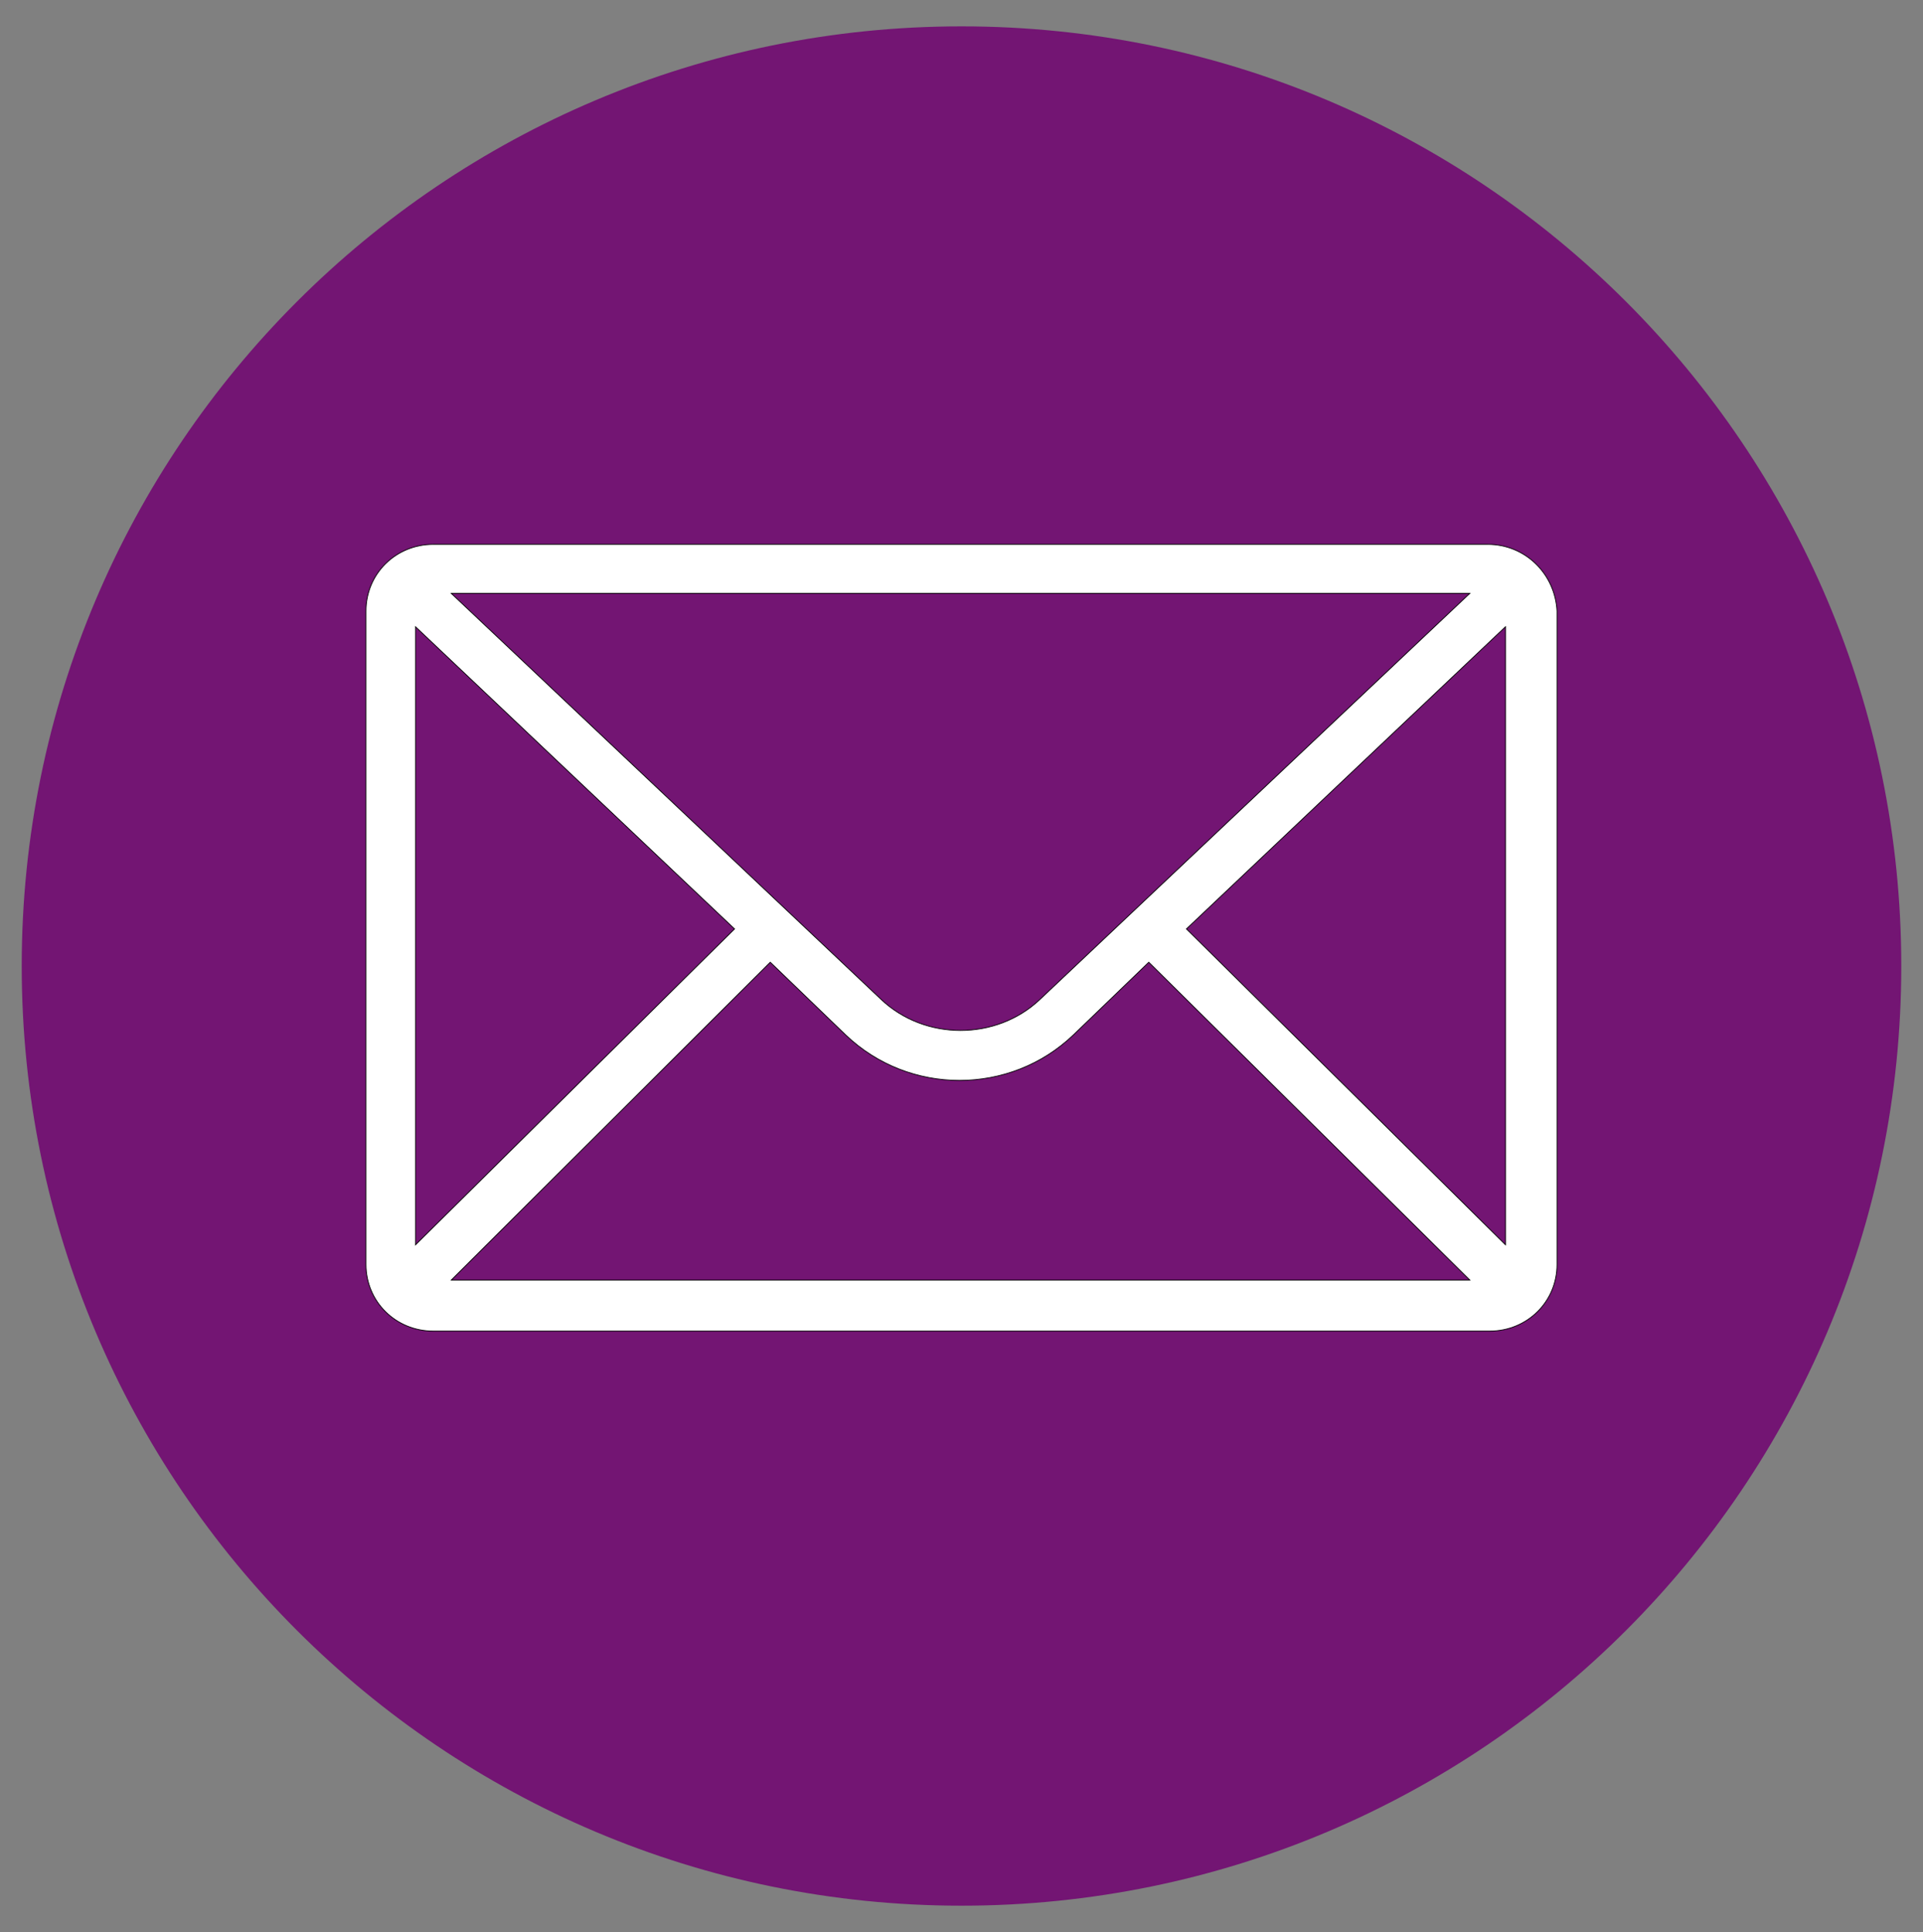
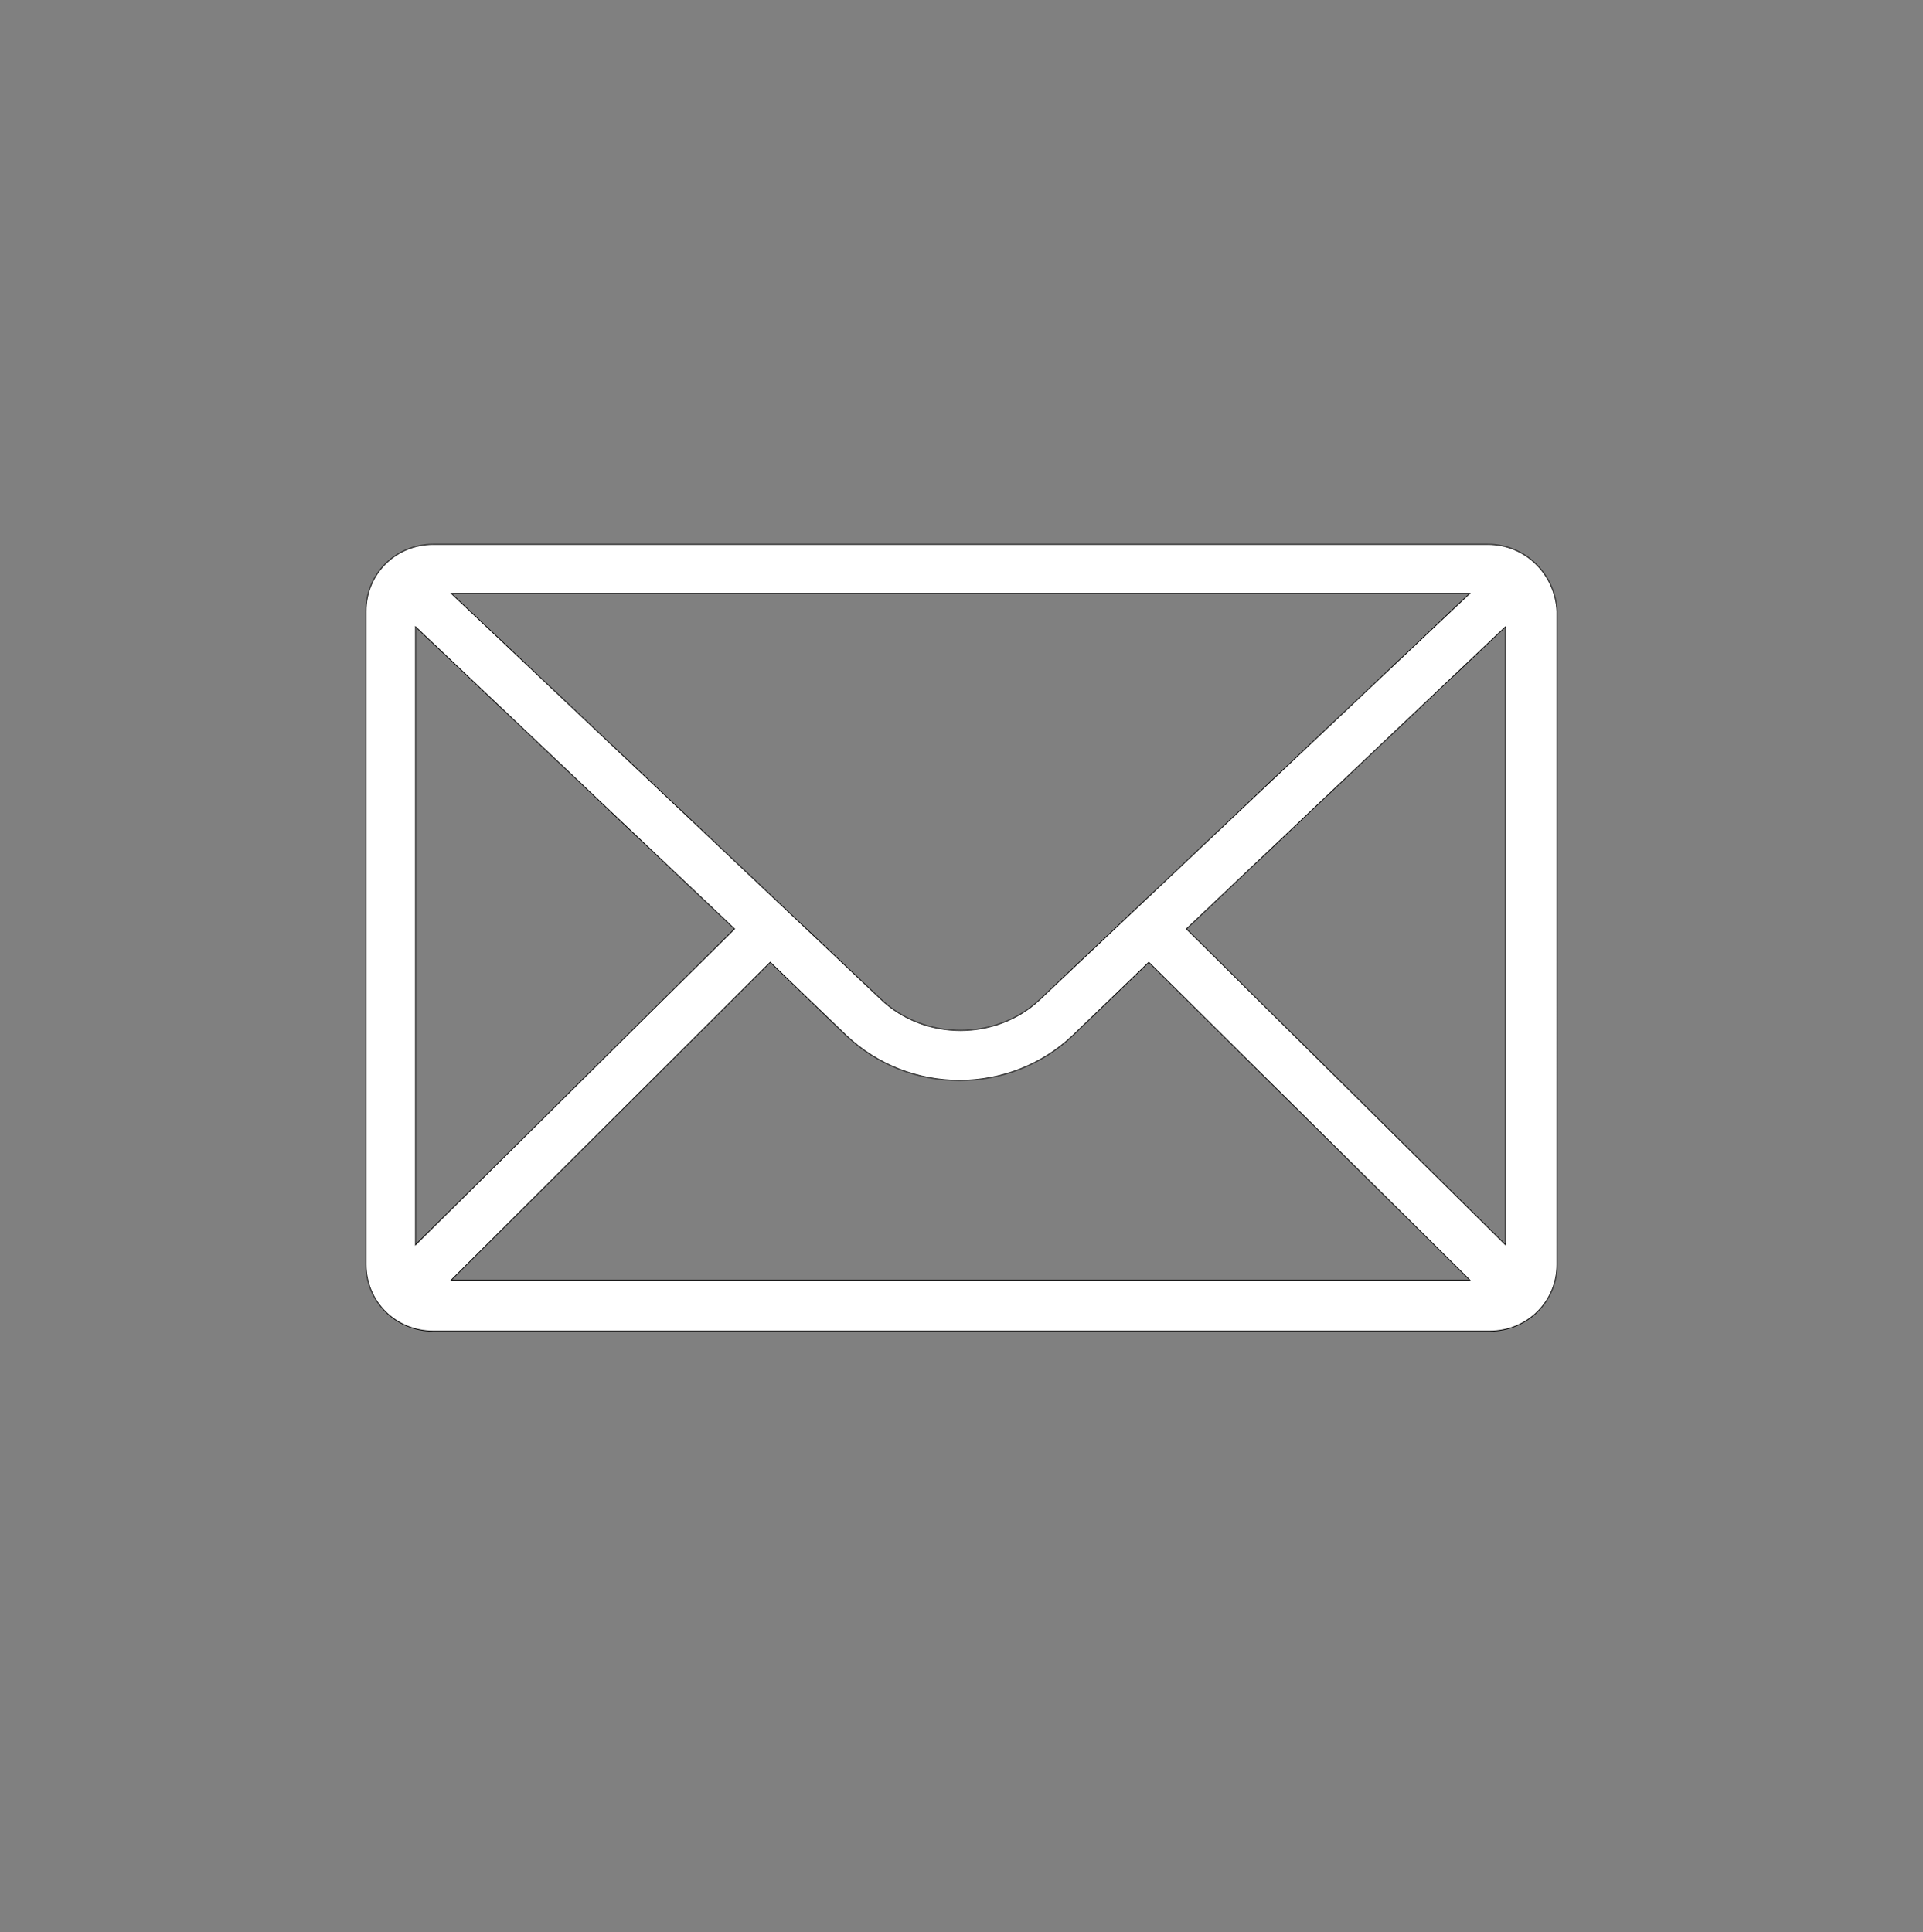
<svg xmlns="http://www.w3.org/2000/svg" version="1.1" id="Ebene_1" text-rendering="geometricPrecision" image-rendering="optimizeQuality" shape-rendering="geometricPrecision" x="0px" y="0px" viewBox="0 0 2488 2500" style="enable-background:new 0 0 2488 2500;" xml:space="preserve">
  <rect x="0" y="0" width="2488" height="2500" fill="#808080" stroke="none" />
  <style type="text/css">
	.st0{fill:#731573;}
	.st1{fill:#FFFFFF;stroke:#000000;stroke-miterlimit:10;}
</style>
  <g id="XMLID_1707_">
-     <path id="XMLID_1713_" class="st0" d="M1244,2465.9L1244,2465.9C572.5,2465.9,28.1,1921.5,28.1,1250v0   C28.1,578.5,572.5,34.1,1244,34.1l0,0c671.5,0,1215.9,544.4,1215.9,1215.9v0C2459.9,1921.5,1915.5,2465.9,1244,2465.9z" />
    <g id="E_-_575_x2C__Mail_x2C__message">
      <path class="st1" d="M1924.7,704.4H560.7c-48.7,0-87.2,38.1-87.2,86.3v845.4c0,48.2,38.5,86.3,87.2,86.3h1366.6    c48.7,0,87.2-38.1,87.2-86.3V790.7C2011.9,742.5,1973.5,704.4,1924.7,704.4z M537.6,811l412.8,391l-412.8,408.8V811z     M1345.3,1293.4c-56.4,53.3-148.7,53.3-205.1,0L583.8,767.8h1317.9L1345.3,1293.4z M996.6,1245.1l97.4,93.9    c82.1,78.7,212.8,78.7,294.9,0l97.4-93.9l415.4,411.3H583.8L996.6,1245.1z M1535,1202l412.8-391v799.7L1535,1202z" />
    </g>
  </g>
</svg>